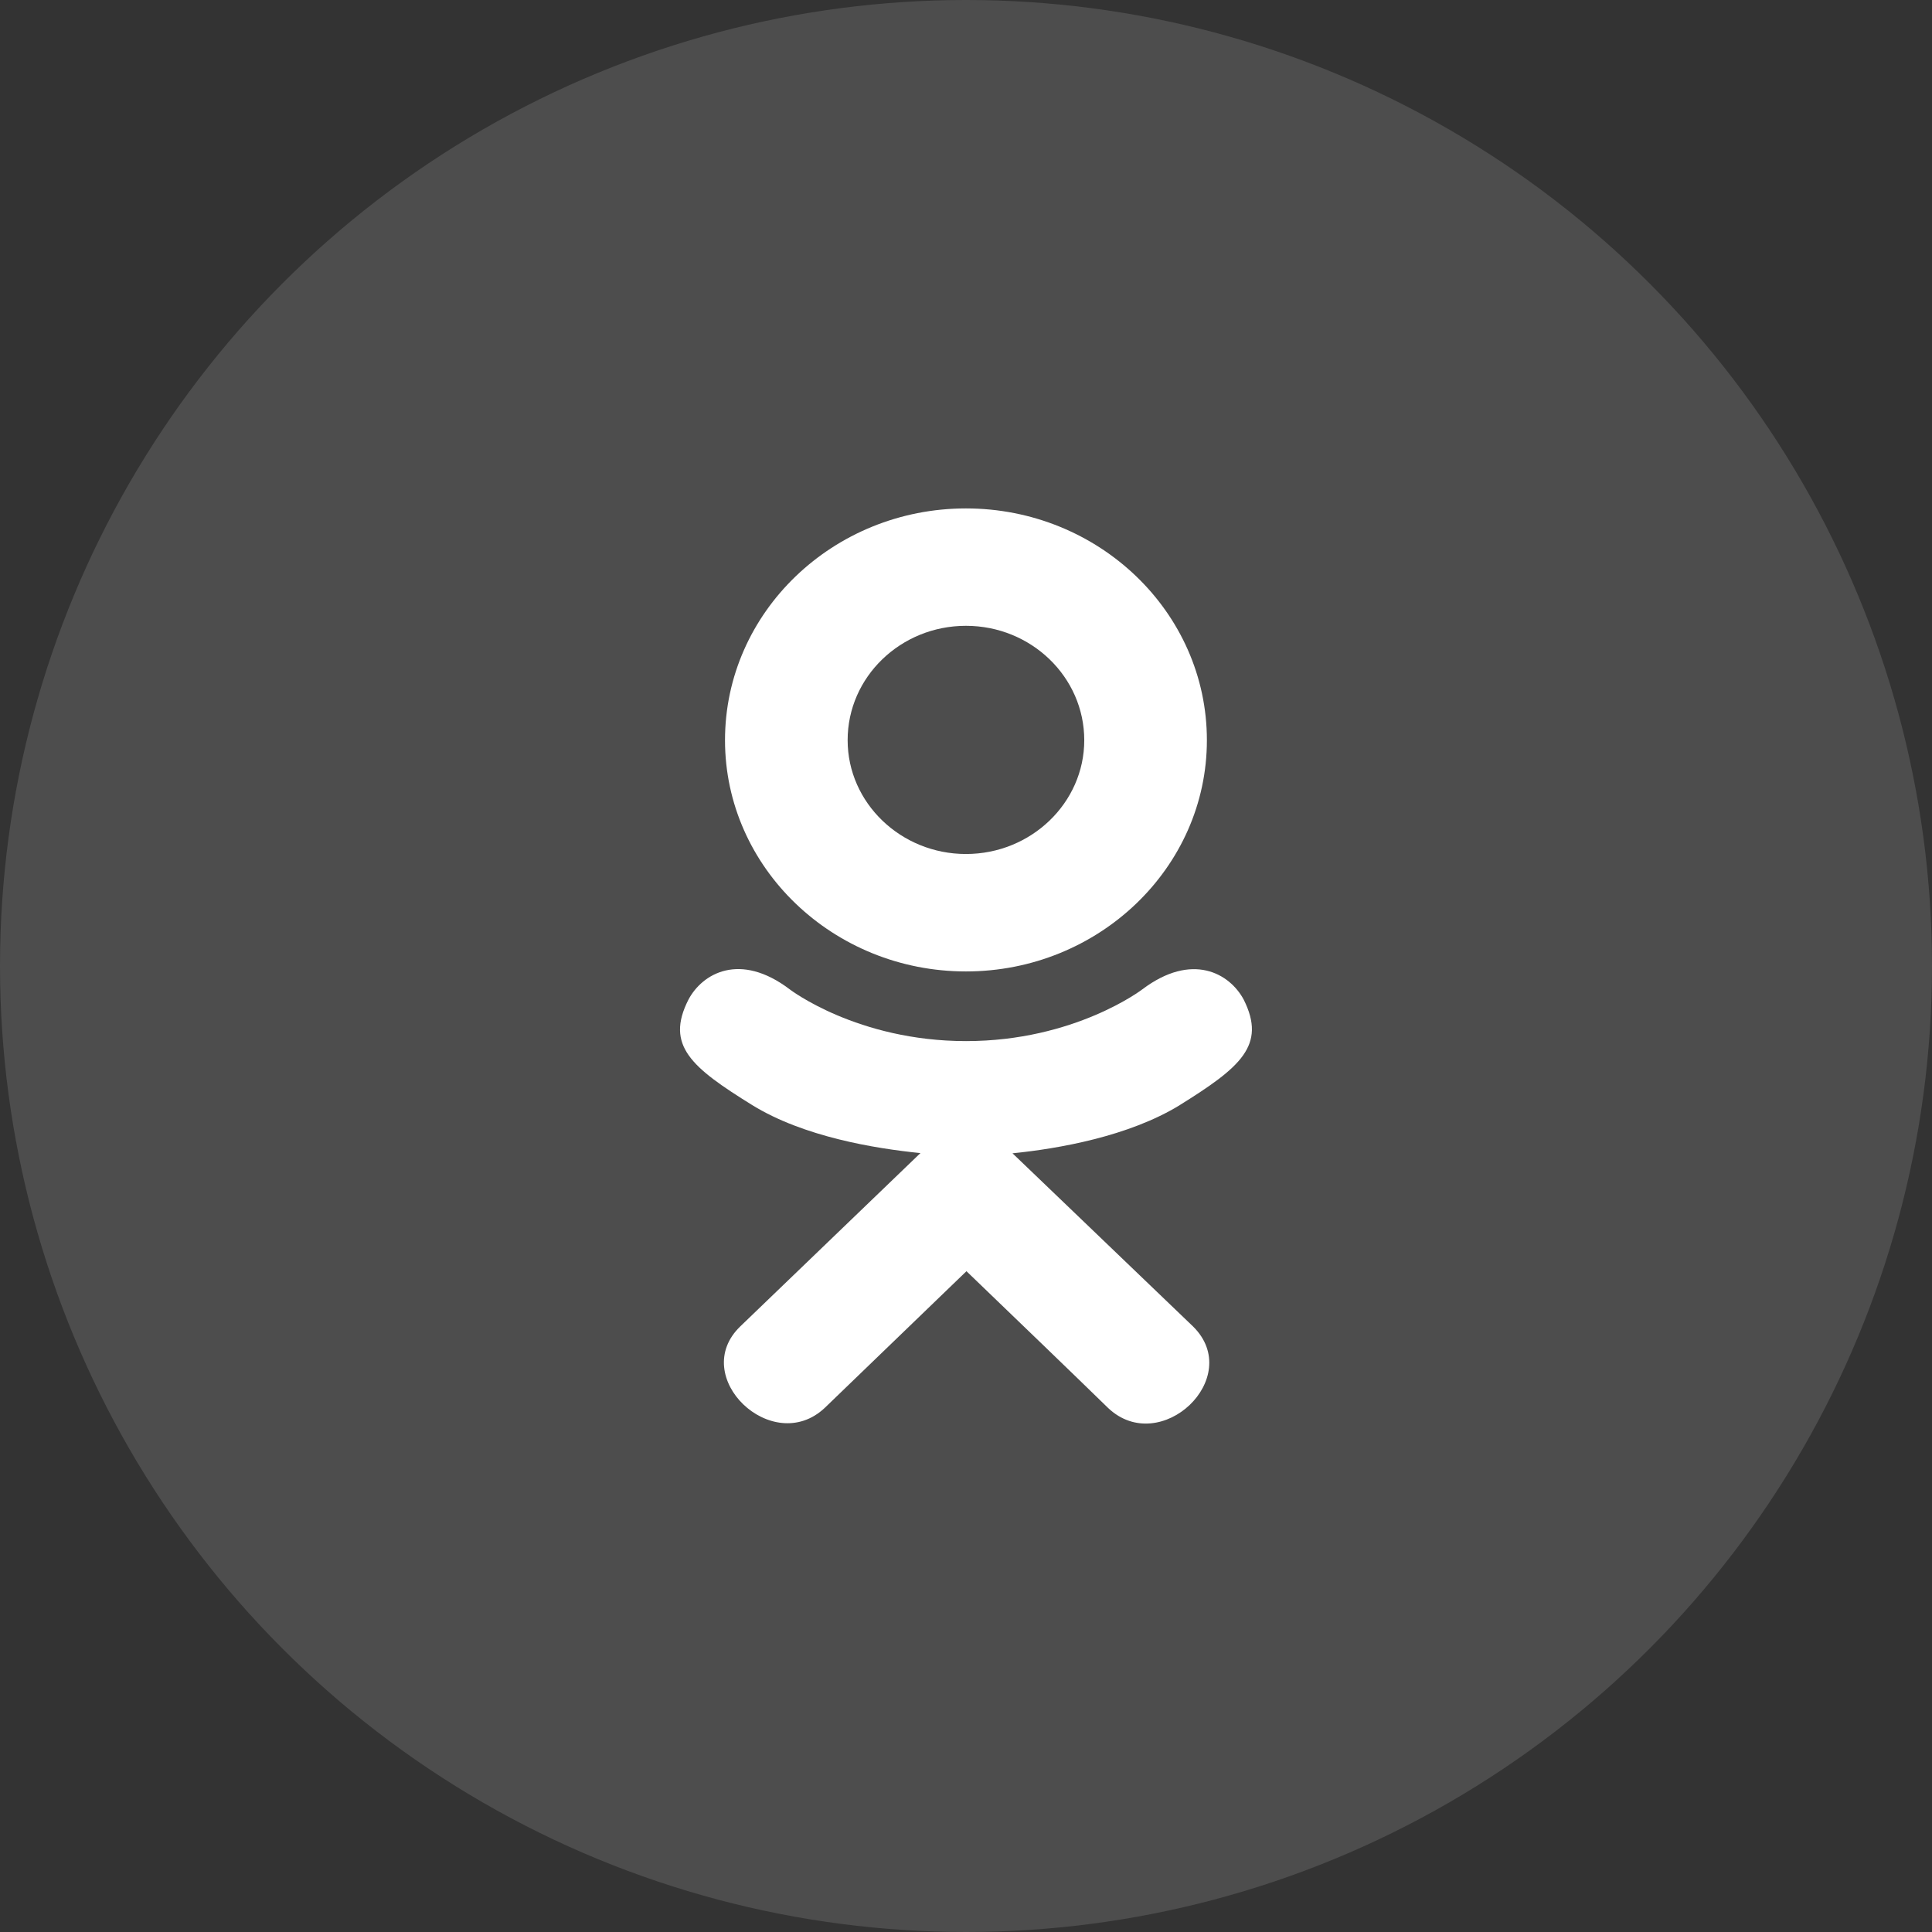
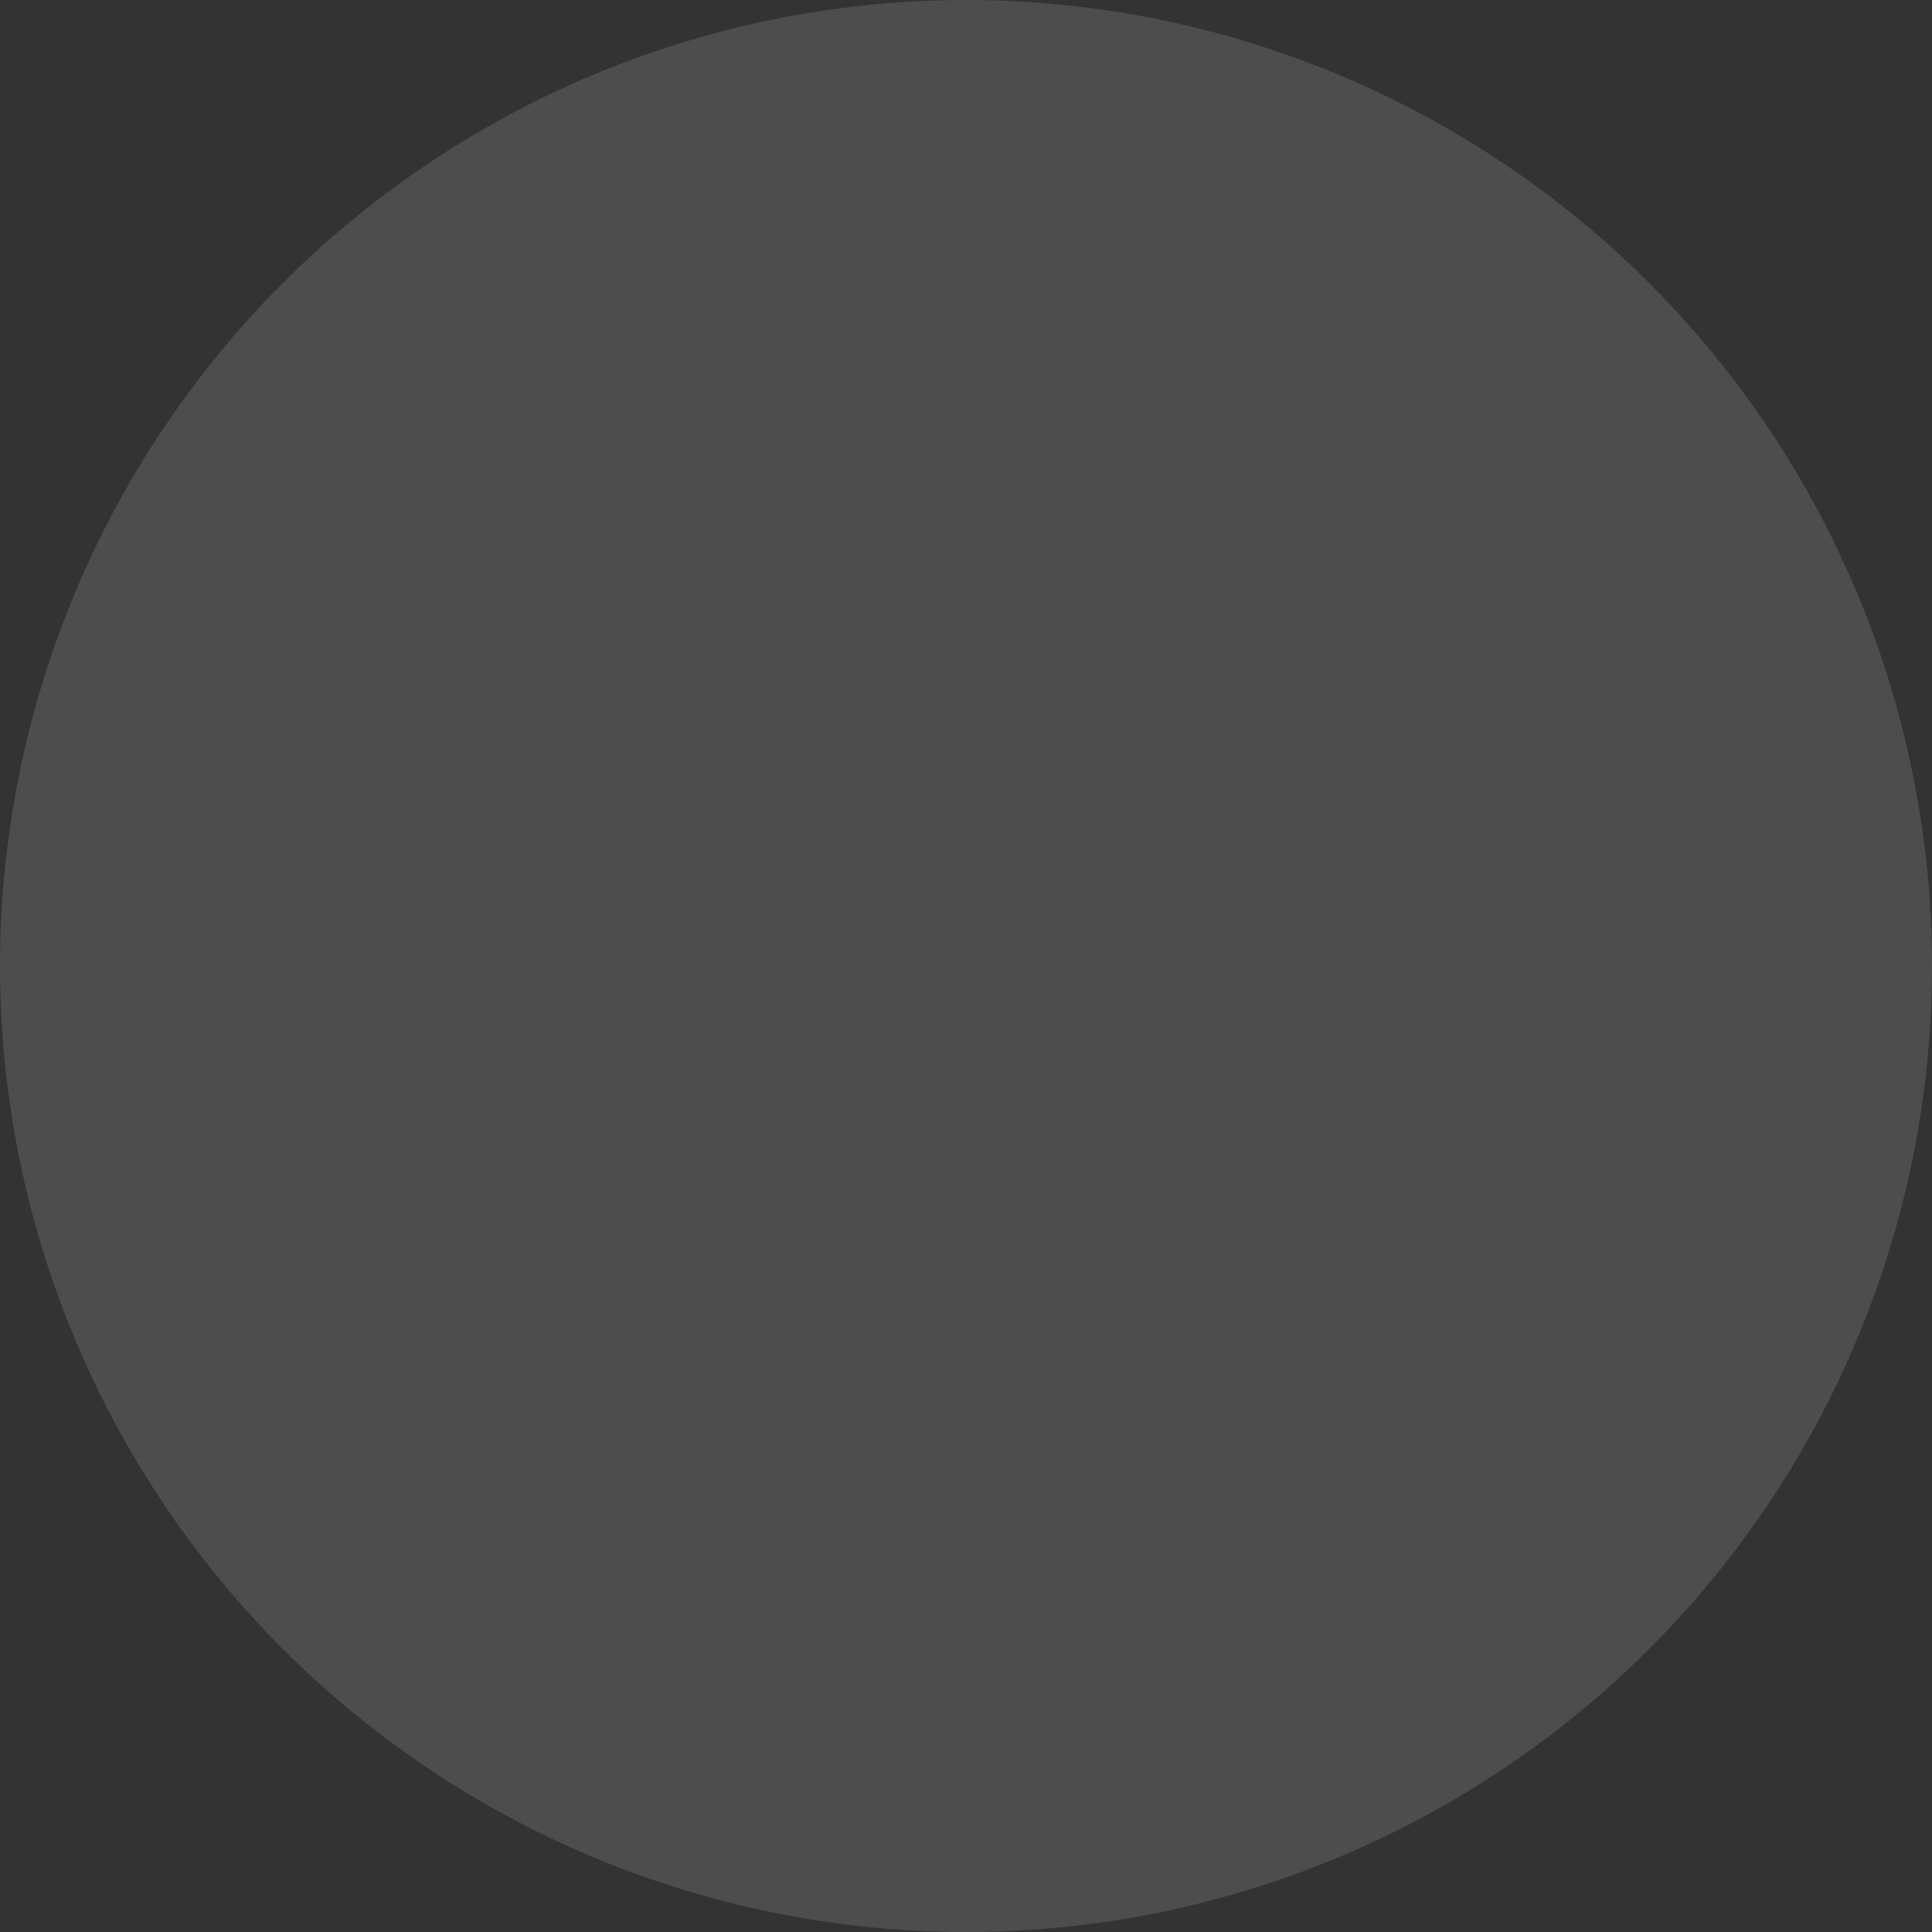
<svg xmlns="http://www.w3.org/2000/svg" width="38" height="38" viewBox="0 0 38 38" fill="none">
  <rect x="0" y="0" width="38" height="38" fill="#333333" stroke="none" />
  <circle opacity="0.2" cx="19" cy="19" r="19" fill="#B4B4B4" />
  <g clip-path="url(#clip0_0_18)">
-     <path d="M13.541 19.661C13.081 20.564 13.603 20.997 14.794 21.735C15.806 22.36 17.205 22.589 18.104 22.68C17.735 23.034 19.423 21.411 14.563 26.086C13.533 27.074 15.191 28.659 16.221 27.692L19.009 25.003C20.076 26.03 21.099 27.014 21.797 27.695C22.827 28.666 24.485 27.095 23.466 26.09C23.39 26.017 19.689 22.466 19.914 22.684C20.824 22.593 22.202 22.35 23.202 21.738L23.201 21.738C24.392 20.996 24.915 20.564 24.462 19.661C24.188 19.148 23.45 18.719 22.467 19.46C22.467 19.46 21.14 20.477 19.001 20.477C16.86 20.477 15.534 19.46 15.534 19.46C14.553 18.715 13.812 19.148 13.541 19.661Z" fill="white" />
-     <path d="M18.999 19.107C21.608 19.107 23.738 17.068 23.738 14.559C23.738 12.039 21.608 10 18.999 10C16.39 10 14.26 12.039 14.26 14.559C14.26 17.068 16.39 19.107 18.999 19.107ZM18.999 12.309C20.281 12.309 21.326 13.315 21.326 14.559C21.326 15.791 20.281 16.797 18.999 16.797C17.718 16.797 16.672 15.791 16.672 14.559C16.671 13.314 17.717 12.309 18.999 12.309Z" fill="white" />
-   </g>
+     </g>
  <defs>
    <clipPath id="clip0_0_18">
      <rect width="18" height="18" fill="white" transform="translate(10 10)" />
    </clipPath>
  </defs>
</svg>